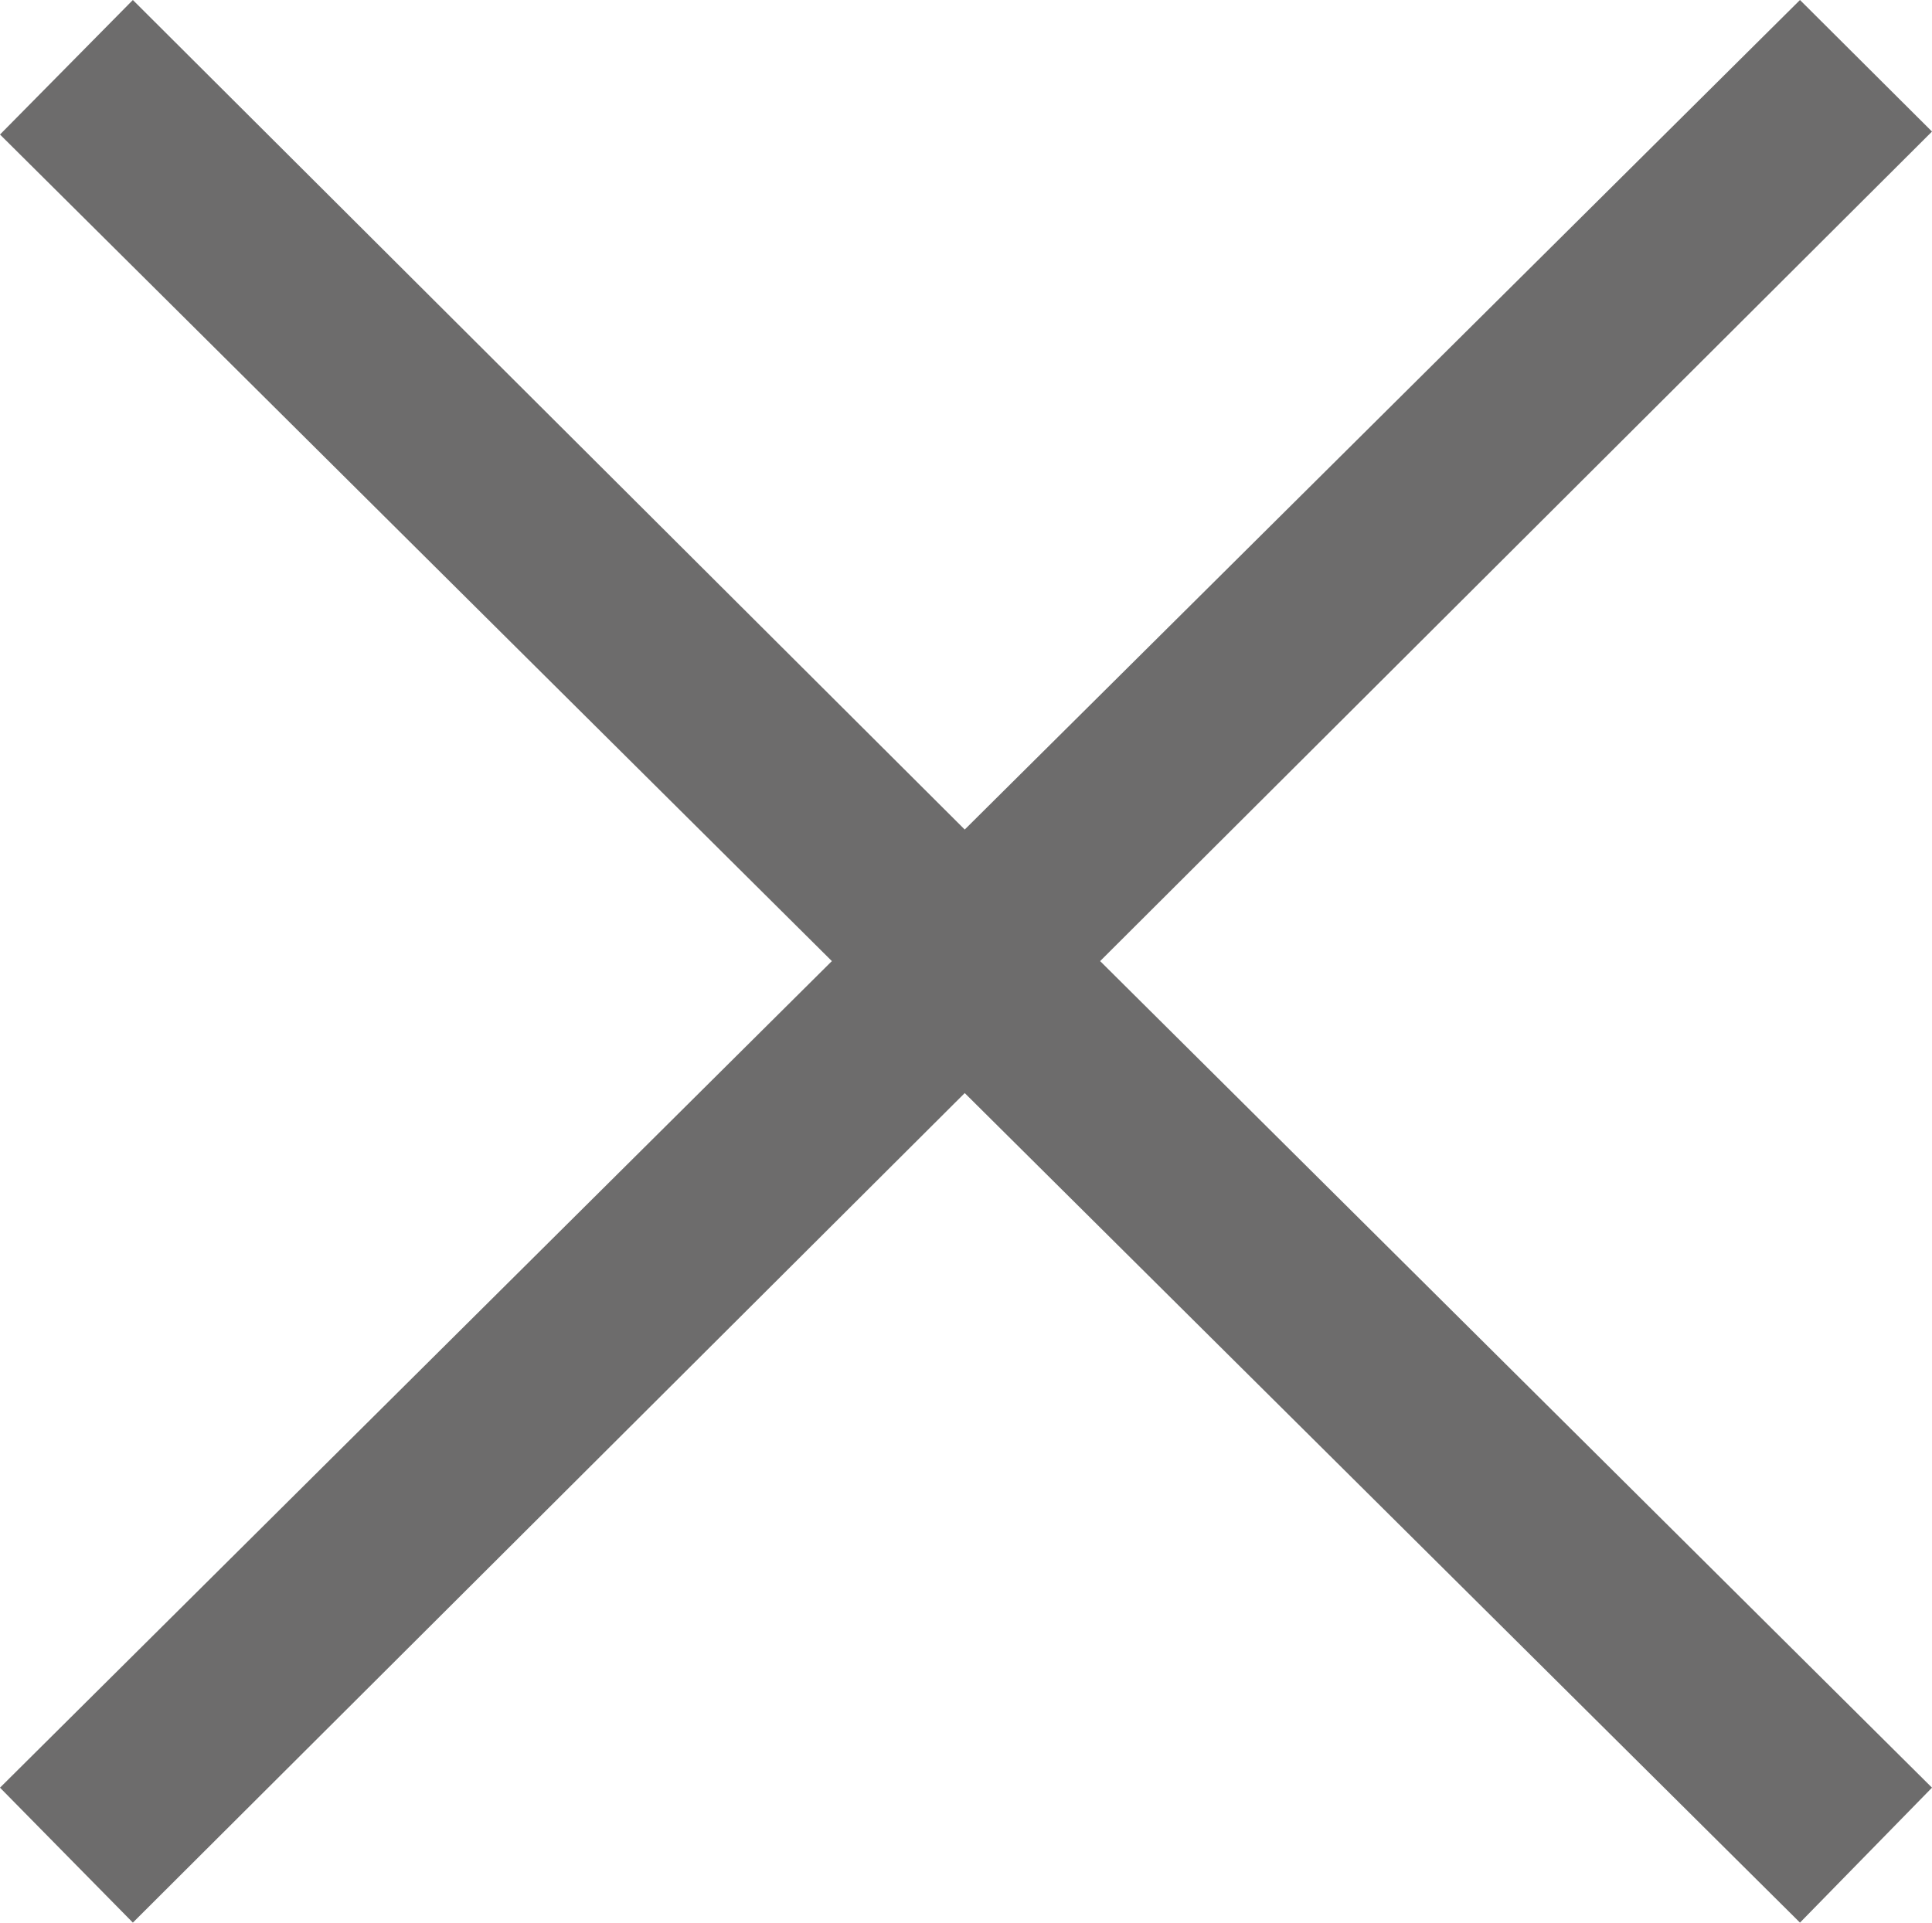
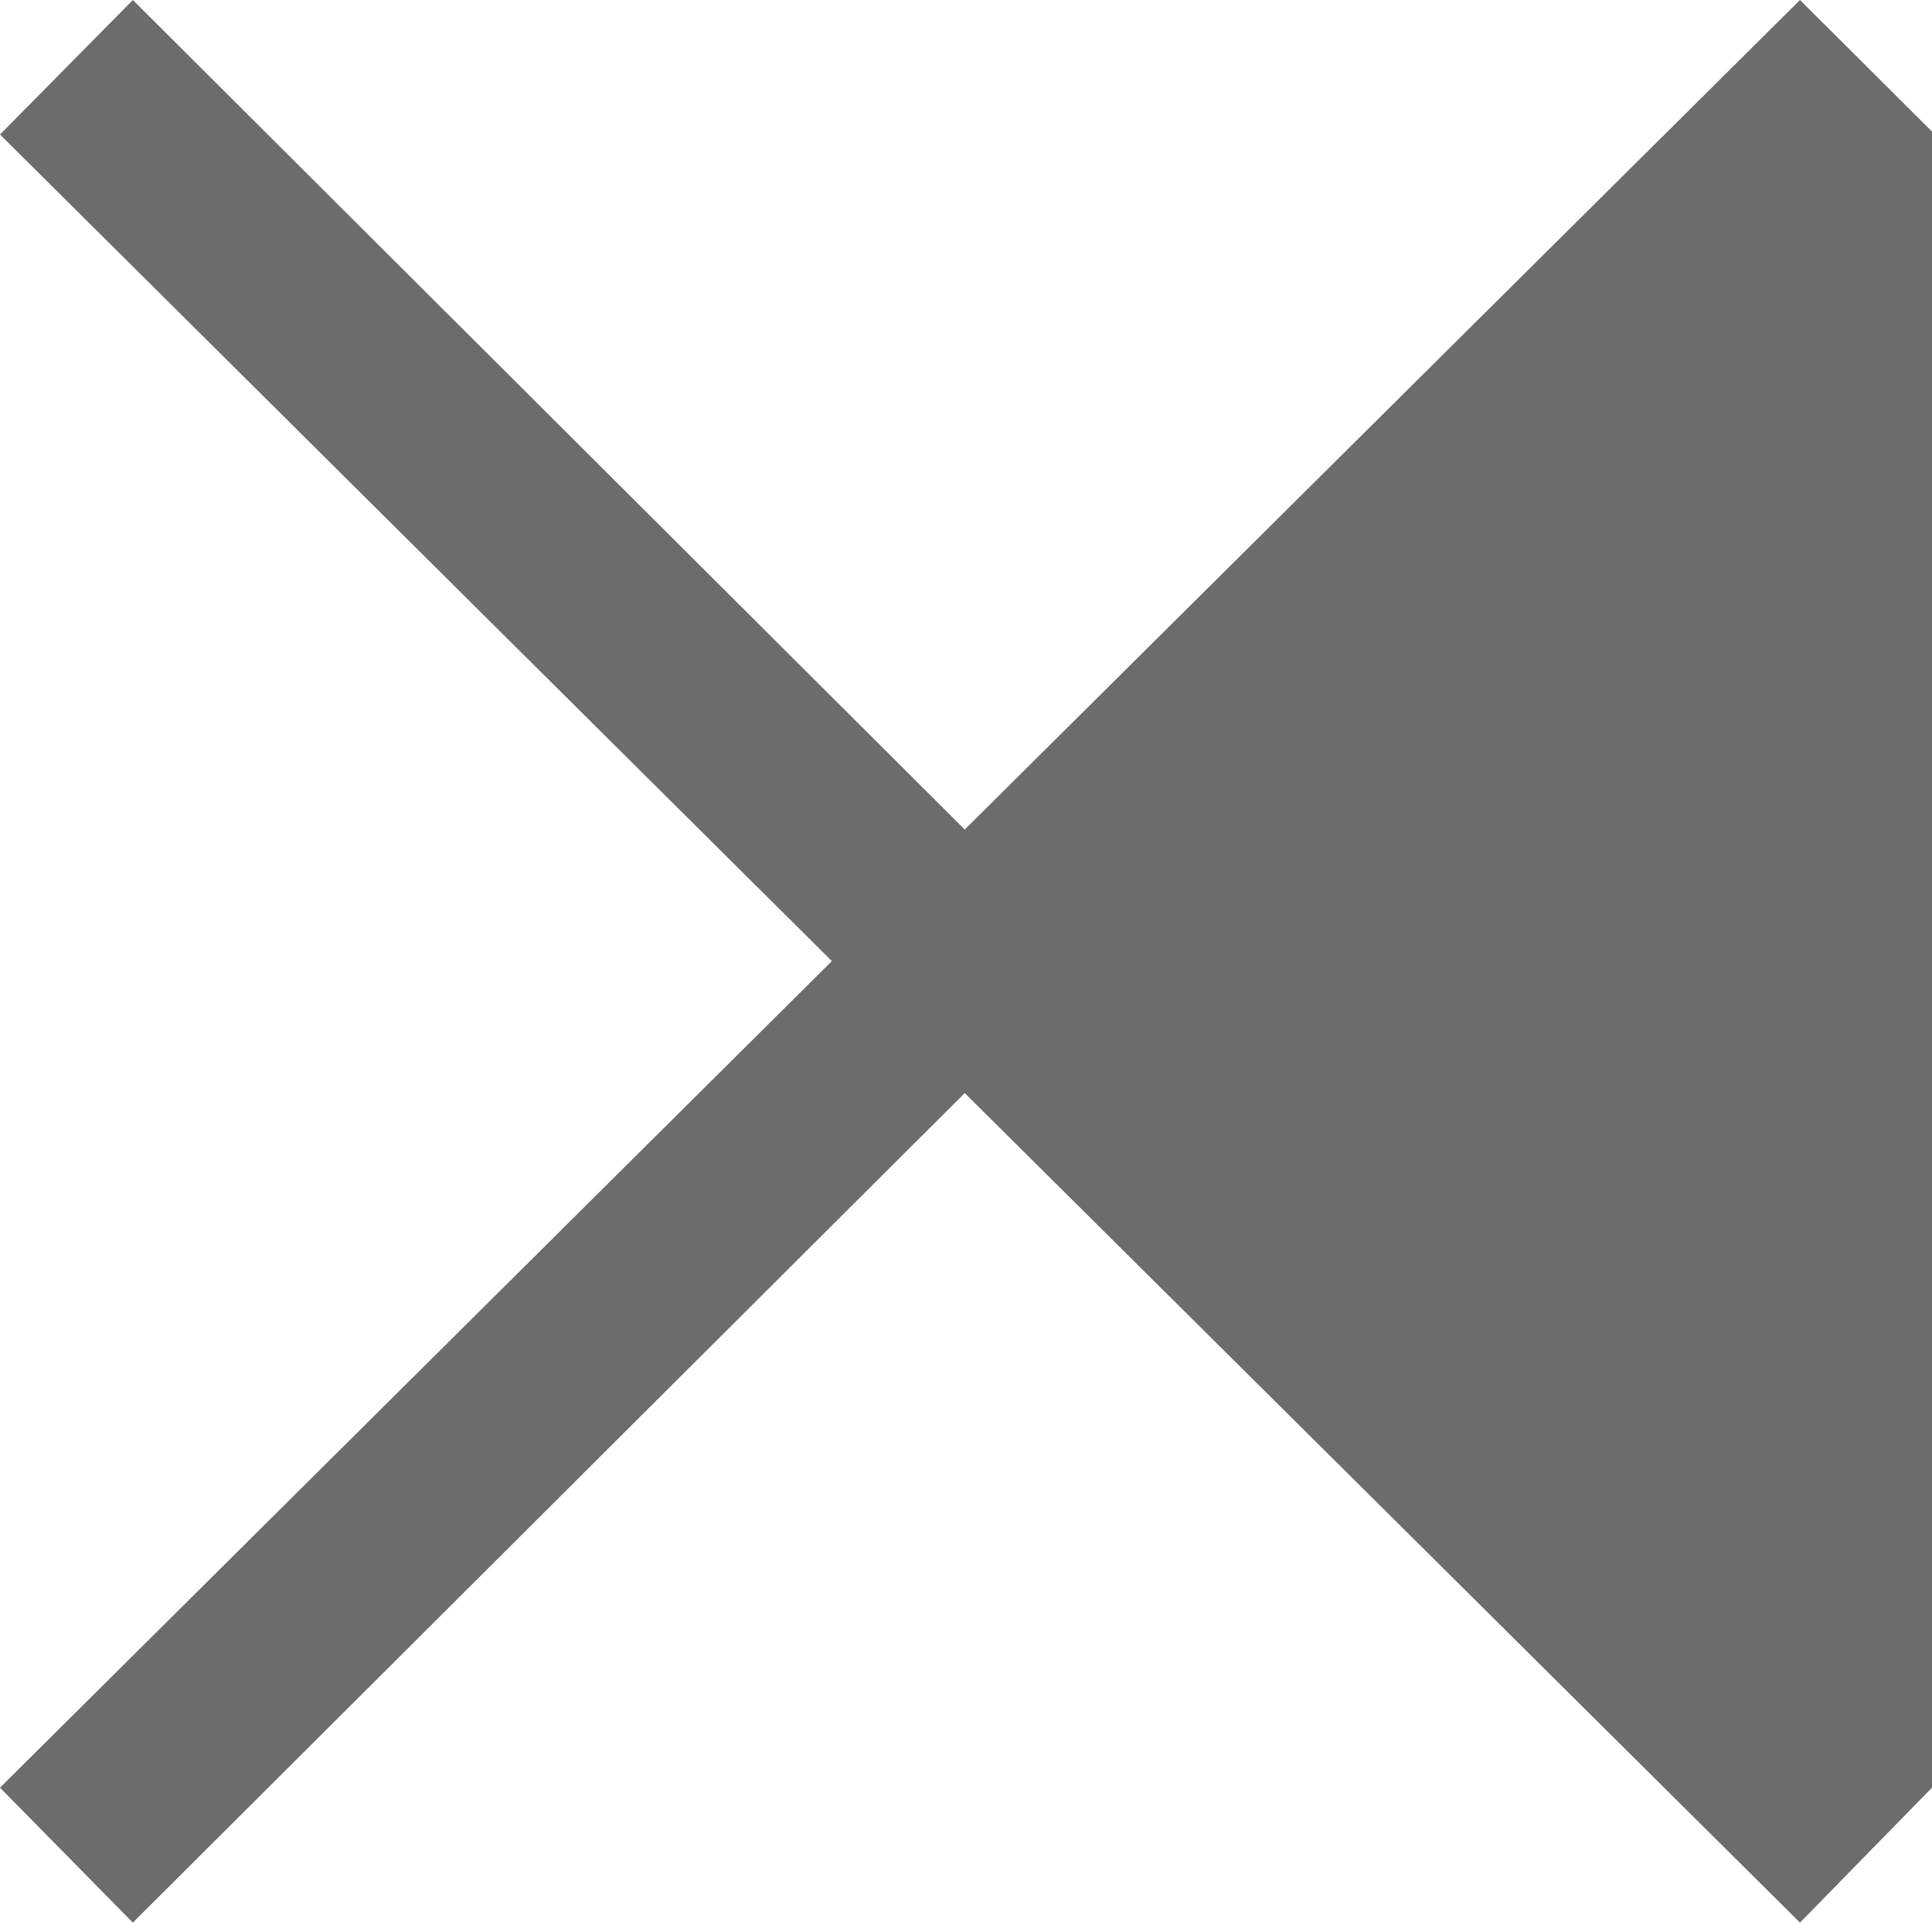
<svg xmlns="http://www.w3.org/2000/svg" id="レイヤー_1" data-name="レイヤー 1" viewBox="0 0 45.66 45.45">
  <defs>
    <style>.cls-1{fill:#6d6c6c;}</style>
  </defs>
-   <path class="cls-1" d="M45.66,42.26l-3.12,3.19L22.8,25.84,3.14,45.45,0,42.26,19.66,22.72,0,3.18,3.14,0,22.8,19.61,42.54,0l3.12,3.11L26,22.72Z" />
+   <path class="cls-1" d="M45.66,42.26l-3.12,3.19L22.8,25.84,3.14,45.45,0,42.26,19.66,22.72,0,3.18,3.14,0,22.8,19.61,42.54,0l3.12,3.11Z" />
</svg>